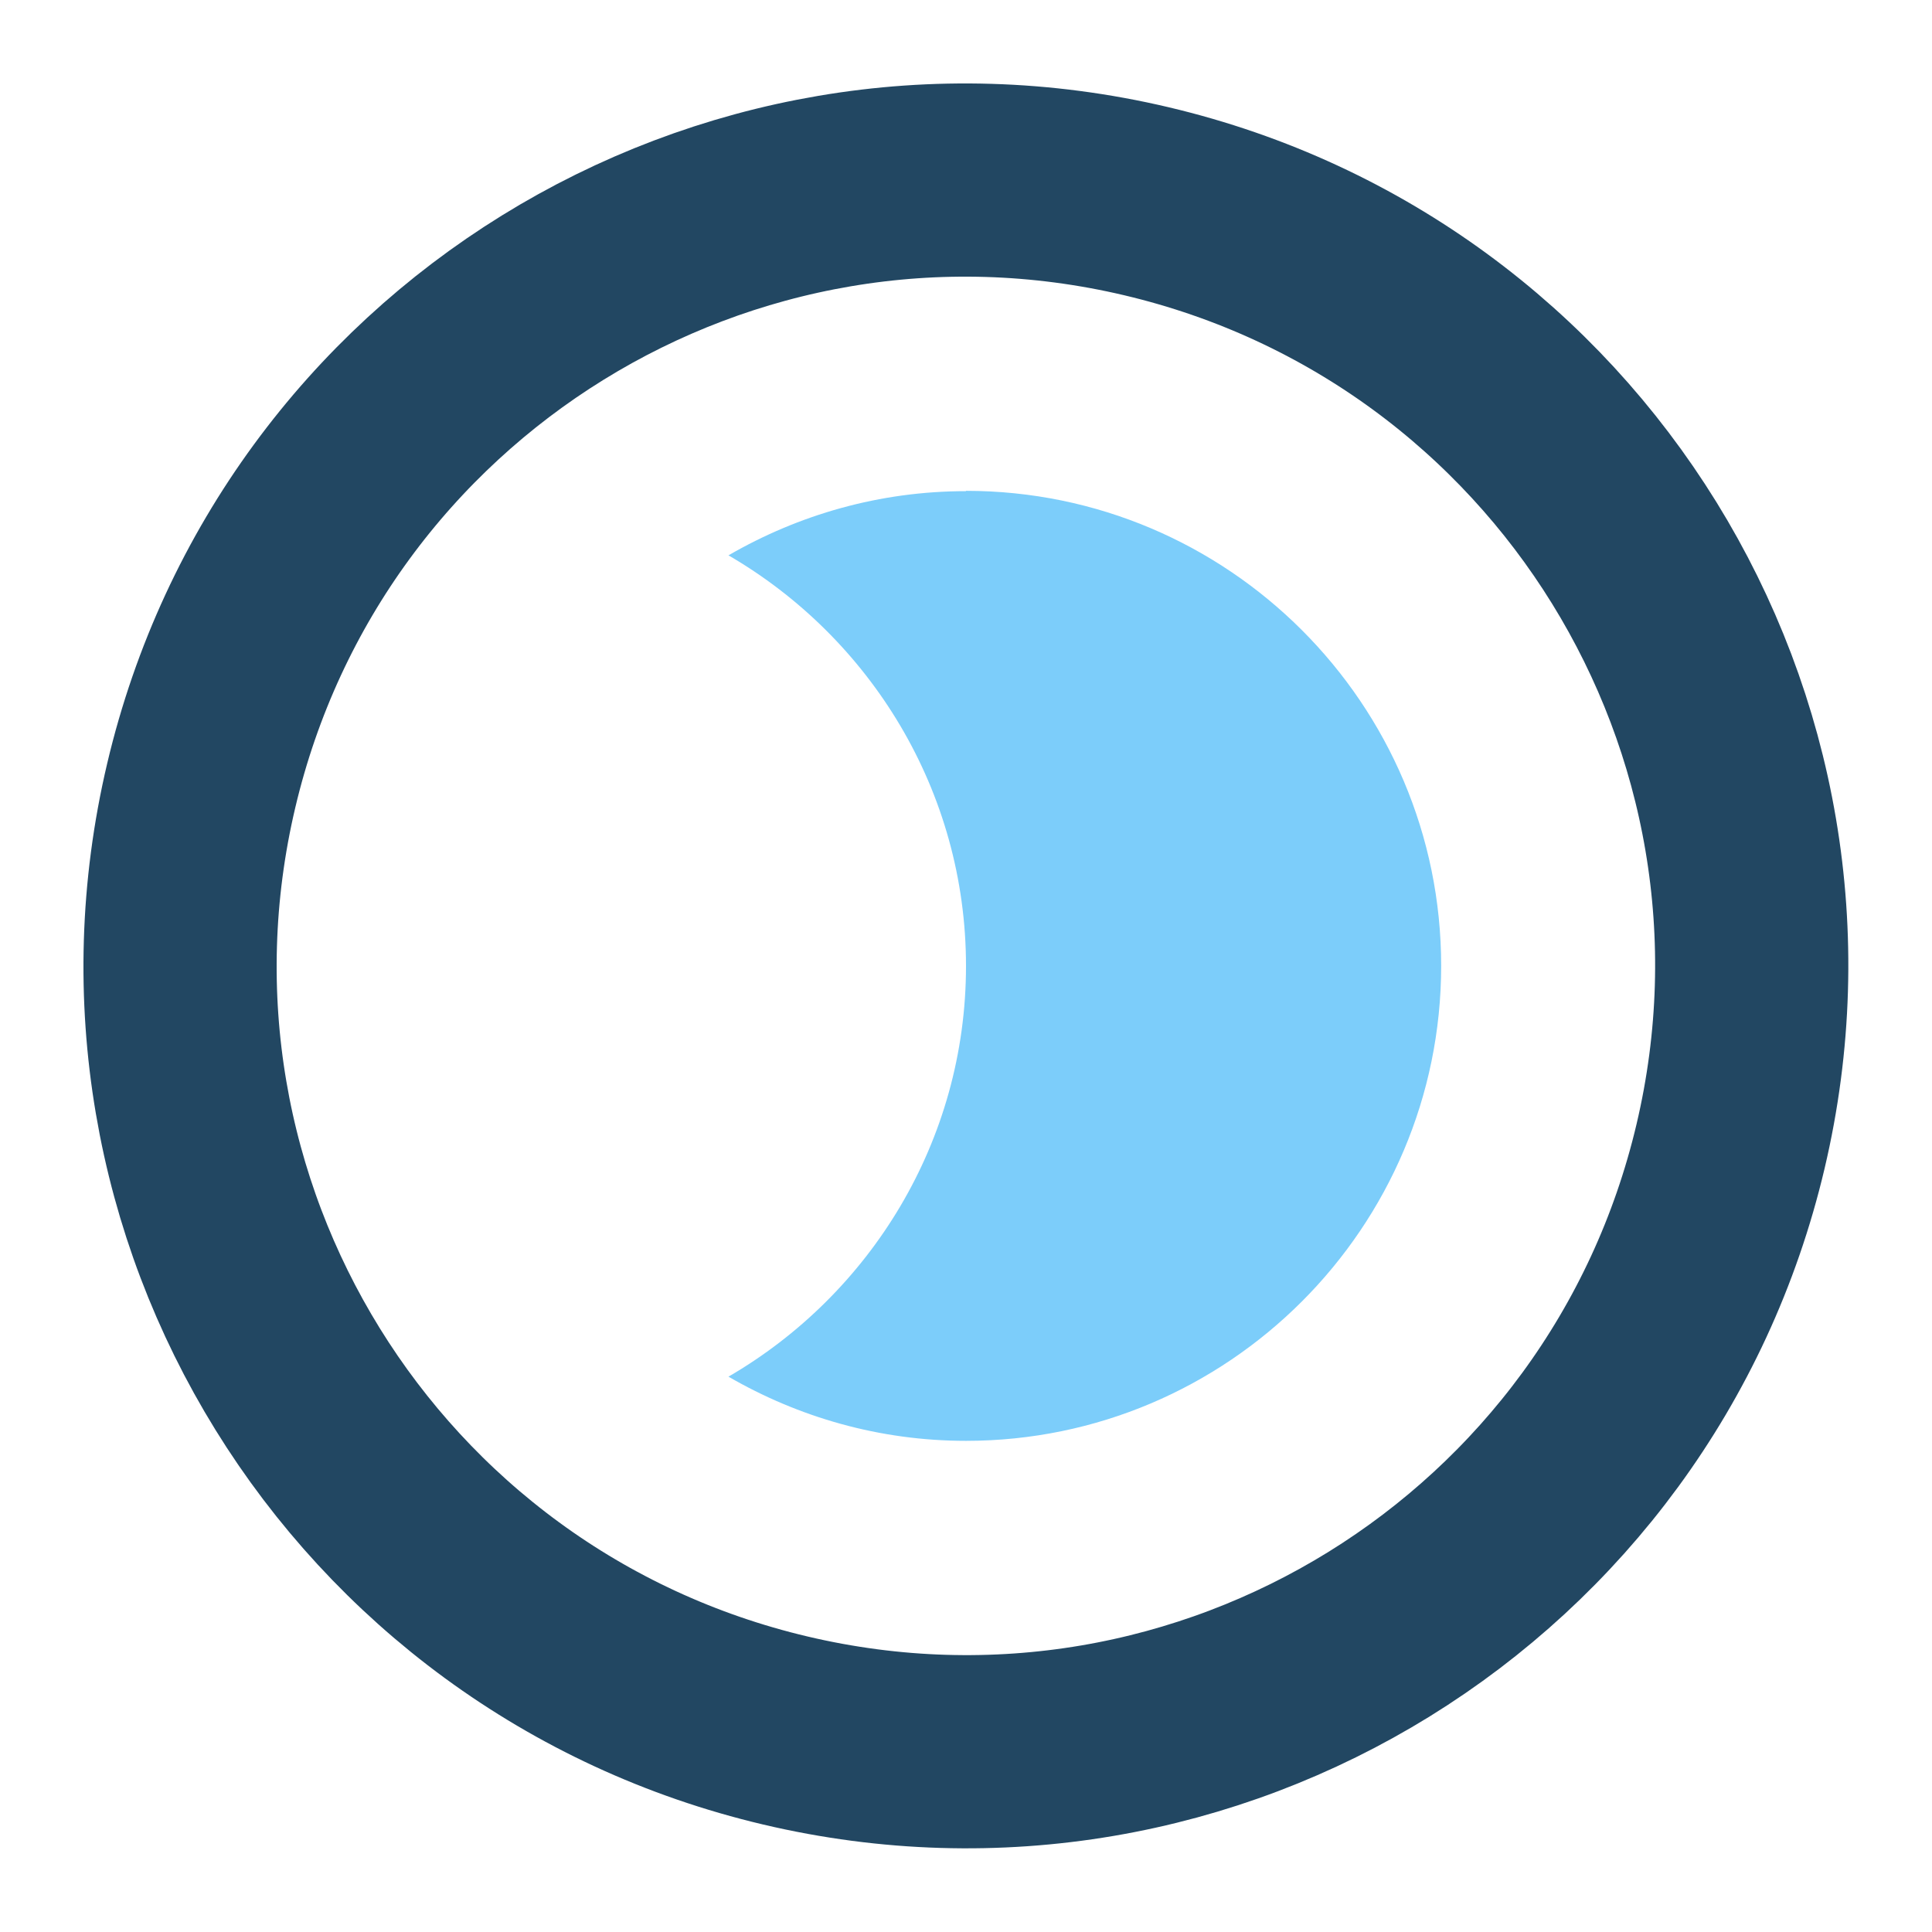
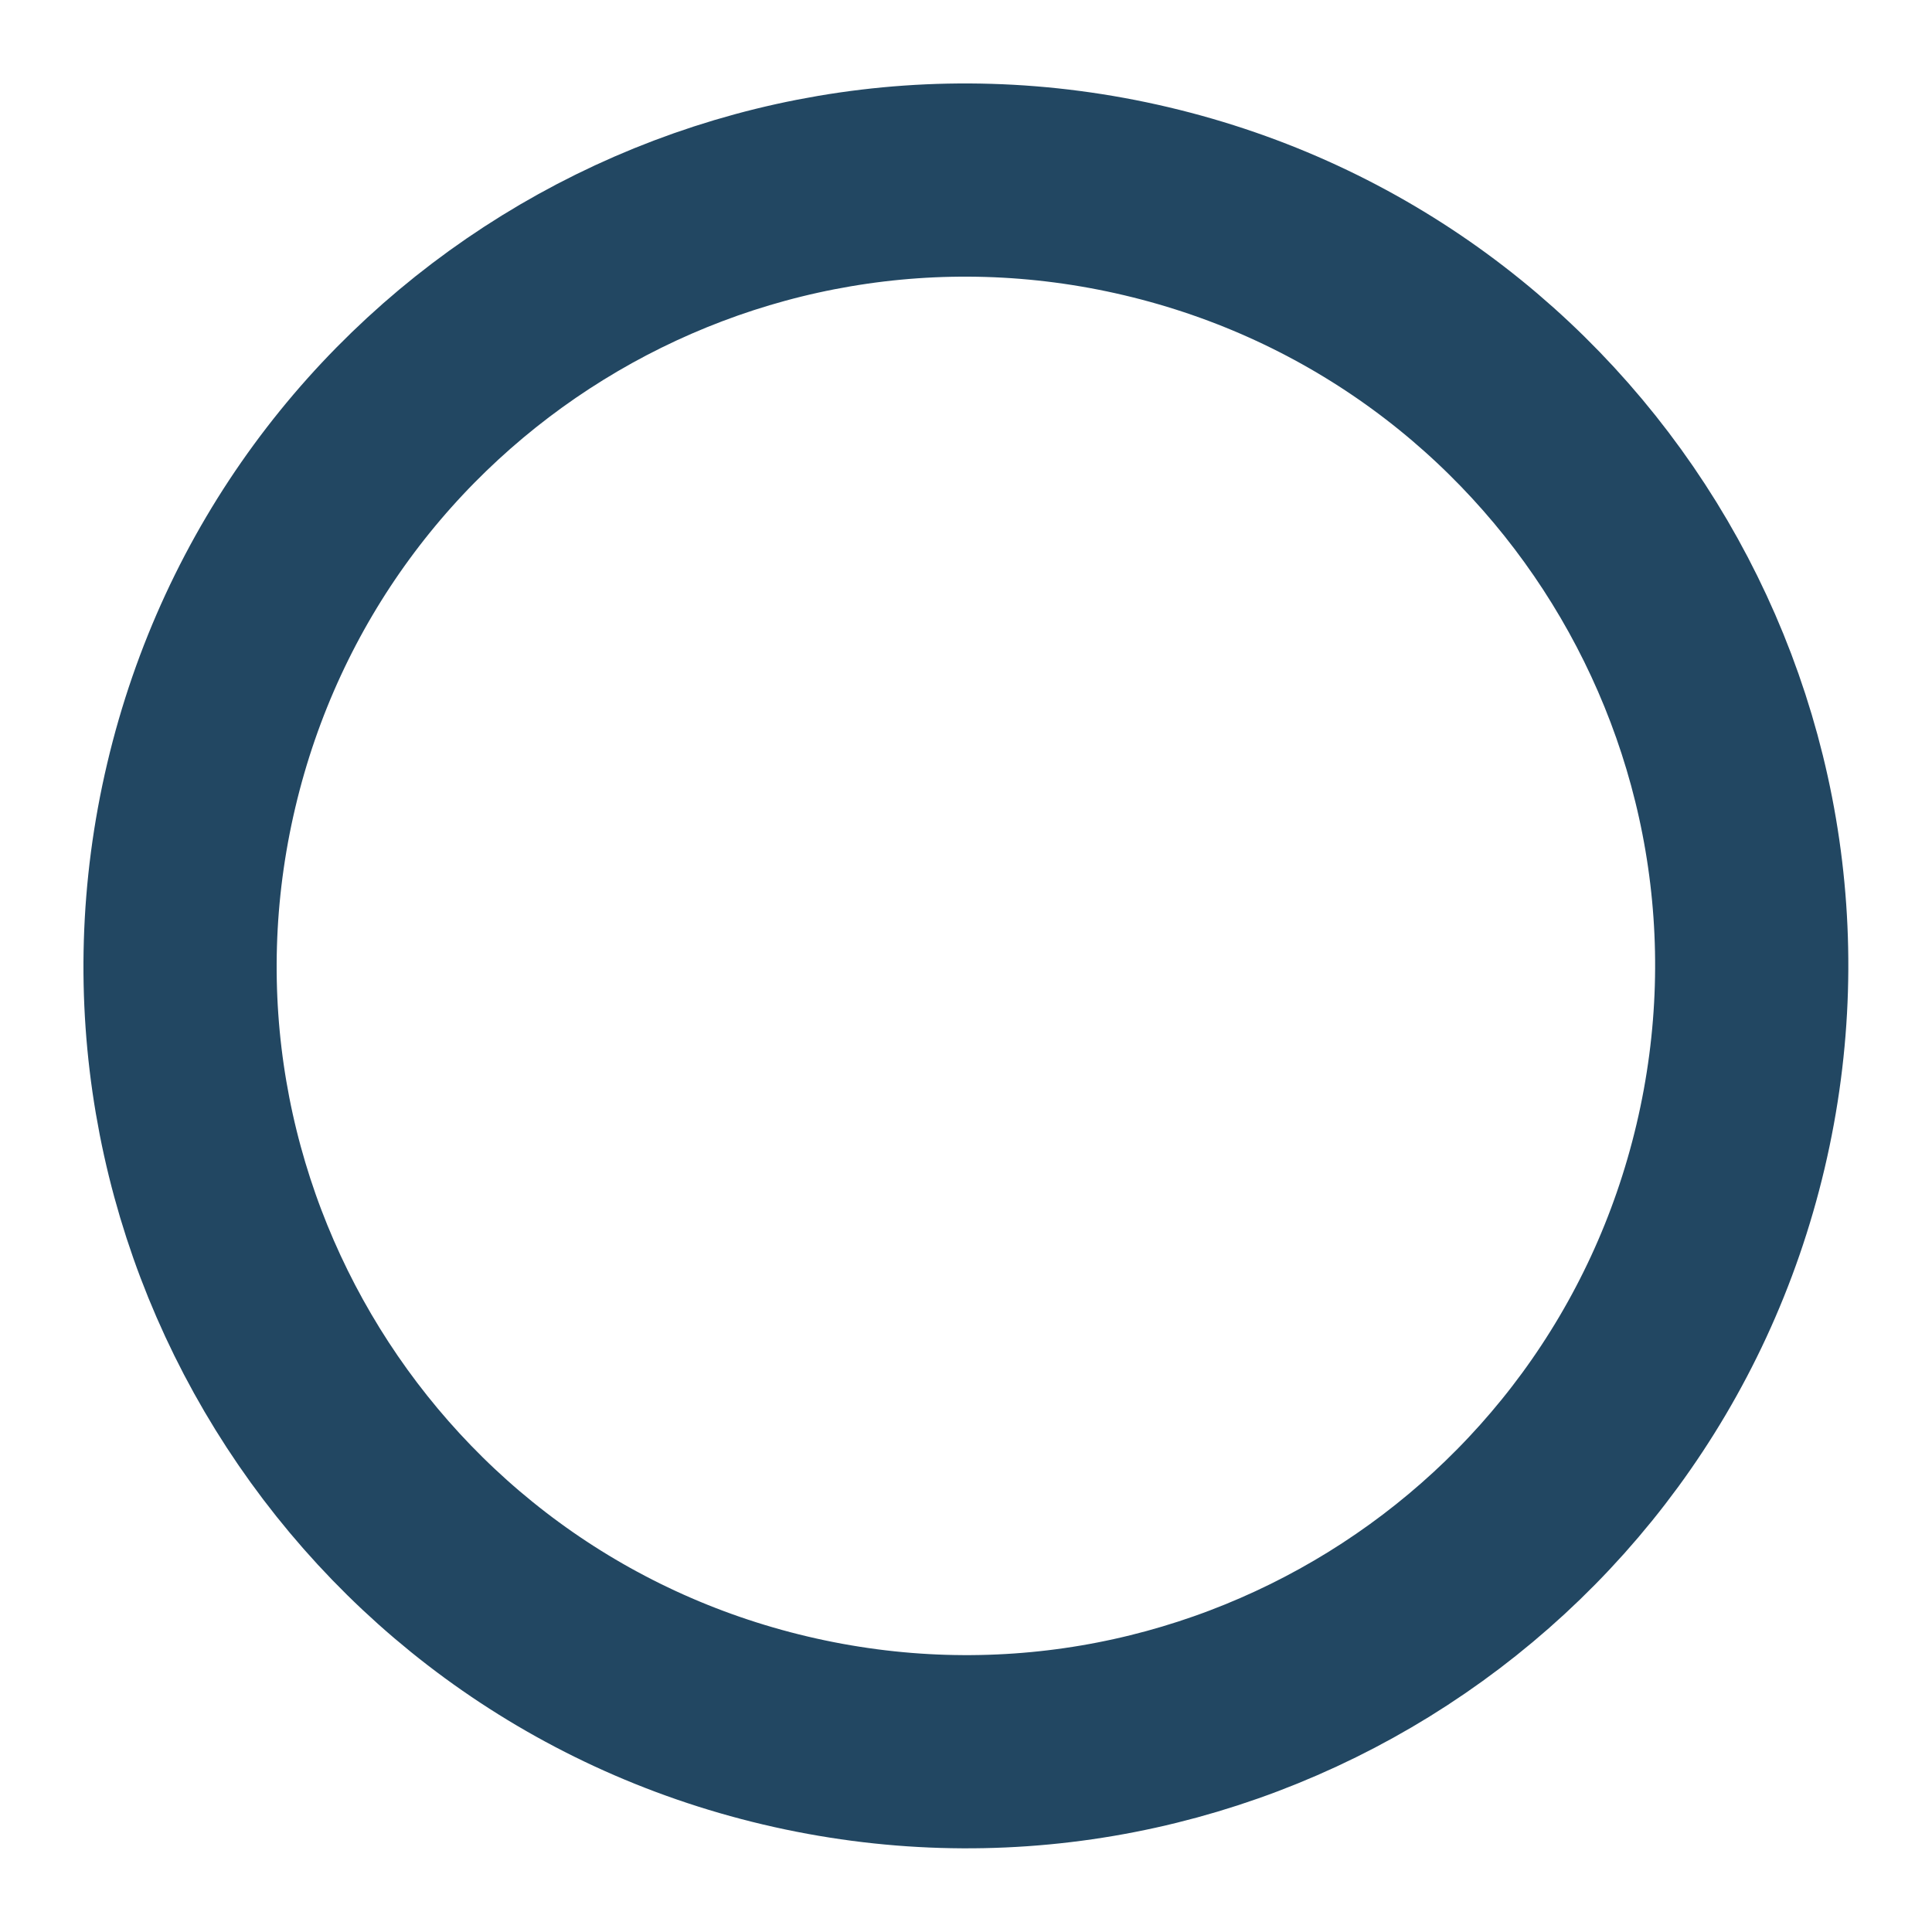
<svg xmlns="http://www.w3.org/2000/svg" width="18" height="18" viewBox="0 0 18 18" fill="none">
  <g id="Icon_Set">
    <path id="Vector" d="M16.123 10.681C17.052 6.746 14.615 2.804 10.681 1.875C6.746 0.946 2.803 3.383 1.875 7.318C0.946 11.252 3.383 15.195 7.318 16.123C11.252 17.052 15.195 14.615 16.123 10.681Z" stroke="#224762" stroke-width="1.8" stroke-linecap="round" stroke-linejoin="round" />
-     <path id="Vector_2" d="M9 4.576C8.194 4.576 7.44 4.796 6.787 5.174C8.107 5.941 9 7.368 9 9C9 10.632 8.107 12.059 6.787 12.826C7.44 13.204 8.194 13.424 9 13.424C11.441 13.424 13.427 11.438 13.427 8.998C13.427 6.557 11.441 4.573 9 4.573V4.576Z" fill="#7CCDFA" />
  </g>
</svg>